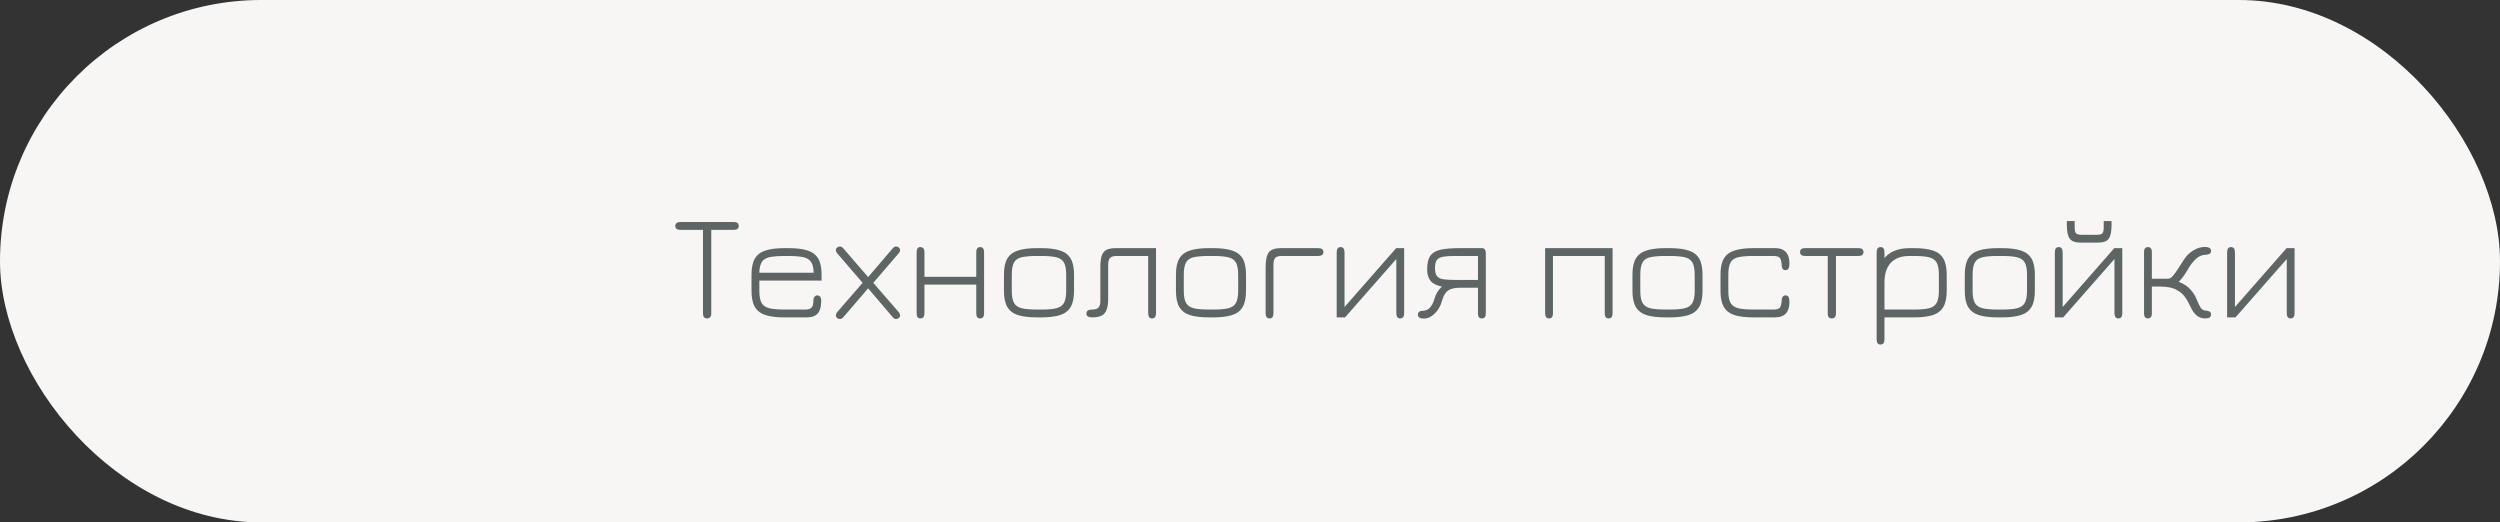
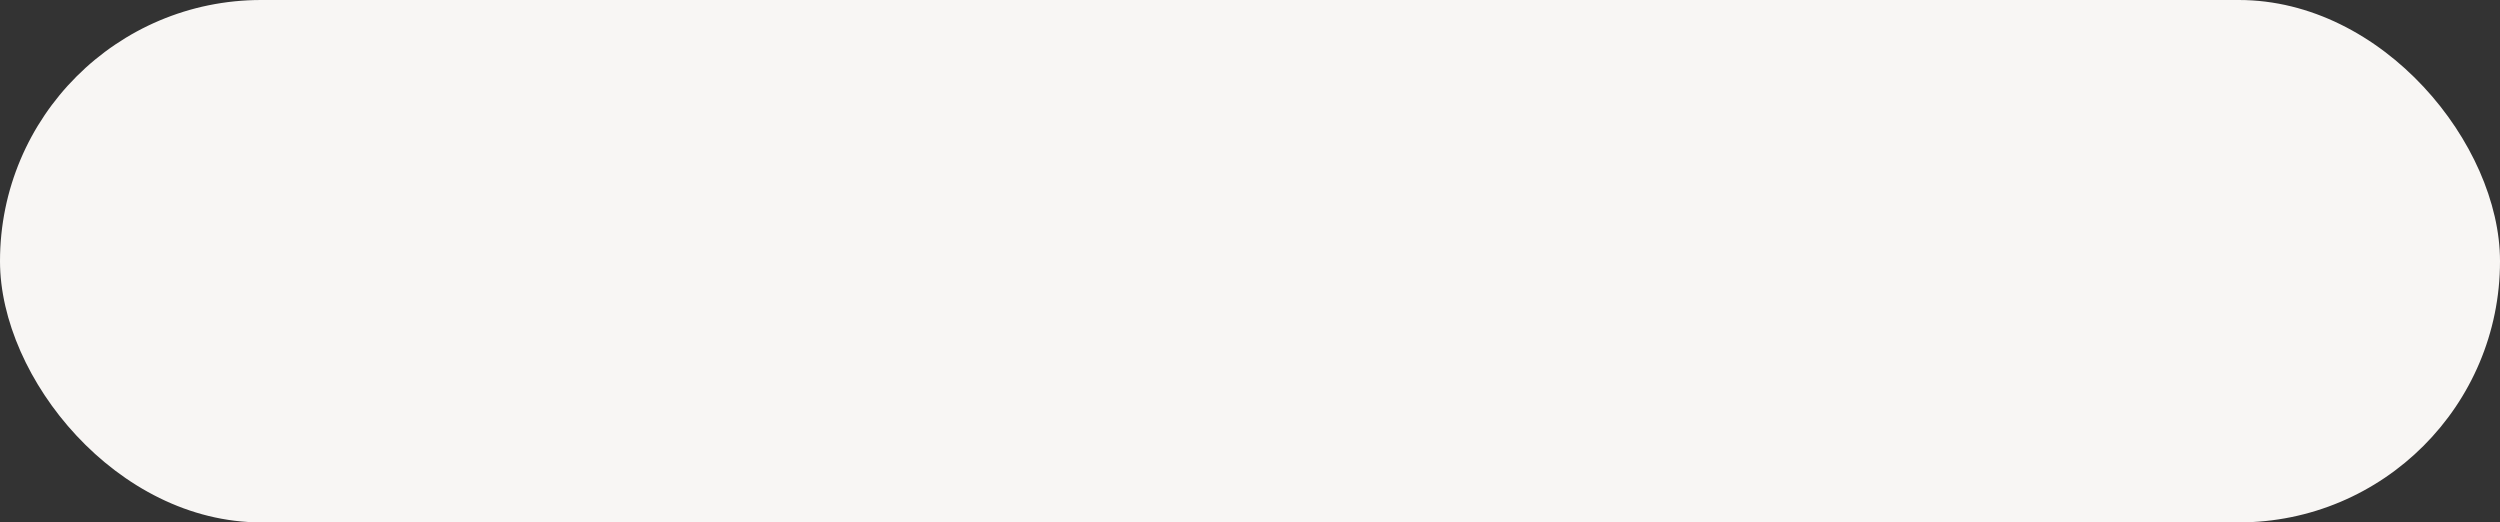
<svg xmlns="http://www.w3.org/2000/svg" width="268" height="56" viewBox="0 0 268 56" fill="none">
  <rect x="0" y="0" width="268" height="56" fill="#333333" stroke="none" />
  <rect width="268" height="56" rx="28" fill="#F8F6F4" />
-   <path d="M75.8 34.136C75.656 34.136 75.547 34.091 75.472 34C75.397 33.915 75.36 33.789 75.36 33.624V24.64H72.928C72.752 24.64 72.619 24.605 72.528 24.536C72.437 24.461 72.392 24.355 72.392 24.216C72.392 24.083 72.437 23.981 72.528 23.912C72.619 23.837 72.752 23.8 72.928 23.8H78.664C79.016 23.8 79.192 23.939 79.192 24.216C79.192 24.499 79.016 24.64 78.664 24.64H76.248V33.624C76.248 33.789 76.208 33.915 76.128 34C76.048 34.091 75.939 34.136 75.8 34.136ZM84.09 34.024C83.268 34.024 82.599 33.944 82.082 33.784C81.564 33.619 81.18 33.331 80.93 32.92C80.684 32.509 80.562 31.931 80.562 31.184V29.432C80.562 28.691 80.684 28.115 80.93 27.704C81.18 27.293 81.564 27.008 82.082 26.848C82.599 26.683 83.268 26.6 84.09 26.6H84.554C85.37 26.6 86.036 26.683 86.554 26.848C87.076 27.008 87.46 27.293 87.706 27.704C87.951 28.115 88.074 28.691 88.074 29.432V30.08H81.402V31.176C81.402 31.741 81.479 32.168 81.634 32.456C81.788 32.744 82.06 32.939 82.45 33.04C82.844 33.136 83.391 33.184 84.09 33.184H86.314C86.65 33.184 86.879 33.112 87.002 32.968C87.13 32.824 87.194 32.587 87.194 32.256C87.194 32.059 87.234 31.912 87.314 31.816C87.399 31.715 87.498 31.664 87.61 31.664C87.732 31.664 87.834 31.712 87.914 31.808C87.994 31.904 88.034 32.04 88.034 32.216C88.034 32.568 87.991 32.883 87.906 33.16C87.82 33.432 87.663 33.645 87.434 33.8C87.204 33.949 86.868 34.024 86.426 34.024H84.09ZM81.402 29.24H87.226C87.215 28.568 87.052 28.107 86.738 27.856C86.54 27.691 86.26 27.581 85.898 27.528C85.54 27.469 85.092 27.44 84.554 27.44H84.09C83.556 27.44 83.114 27.467 82.762 27.52C82.41 27.568 82.132 27.664 81.93 27.808C81.588 28.053 81.412 28.531 81.402 29.24ZM90.056 34.2C89.928 34.2 89.821 34.163 89.736 34.088C89.651 34.013 89.608 33.92 89.608 33.808C89.608 33.755 89.619 33.696 89.64 33.632C89.667 33.568 89.709 33.501 89.768 33.432L92.472 30.32L89.768 27.176C89.661 27.053 89.608 26.933 89.608 26.816C89.608 26.704 89.651 26.611 89.736 26.536C89.827 26.461 89.931 26.424 90.048 26.424C90.171 26.424 90.291 26.491 90.408 26.624L93.064 29.704L95.696 26.624C95.819 26.491 95.936 26.424 96.048 26.424C96.165 26.424 96.267 26.461 96.352 26.536C96.443 26.611 96.488 26.704 96.488 26.816C96.488 26.933 96.432 27.053 96.32 27.176L93.616 30.32L96.32 33.432C96.384 33.501 96.427 33.568 96.448 33.632C96.475 33.696 96.488 33.755 96.488 33.808C96.488 33.92 96.443 34.013 96.352 34.088C96.267 34.163 96.163 34.2 96.04 34.2C95.928 34.2 95.813 34.133 95.696 34L93.064 30.912L90.408 34C90.291 34.133 90.173 34.2 90.056 34.2ZM98.678 34.136C98.4 34.136 98.262 33.952 98.262 33.584V27.056C98.262 26.677 98.39 26.488 98.646 26.488C98.95 26.488 99.102 26.677 99.102 27.056V29.672H104.654V27.056C104.654 26.677 104.792 26.488 105.07 26.488C105.352 26.488 105.494 26.677 105.494 27.056V33.584C105.494 33.952 105.352 34.136 105.07 34.136C104.792 34.136 104.654 33.952 104.654 33.584V30.512H99.102V33.584C99.102 33.952 98.96 34.136 98.678 34.136ZM111.152 34.024C110.331 34.024 109.662 33.944 109.144 33.784C108.627 33.619 108.243 33.331 107.992 32.92C107.747 32.509 107.624 31.931 107.624 31.184V29.432C107.624 28.691 107.747 28.115 107.992 27.704C108.243 27.293 108.627 27.008 109.144 26.848C109.662 26.683 110.331 26.6 111.152 26.6H111.616C112.432 26.6 113.099 26.683 113.616 26.848C114.139 27.008 114.523 27.293 114.768 27.704C115.014 28.115 115.136 28.691 115.136 29.432V31.184C115.136 31.931 115.014 32.509 114.768 32.92C114.523 33.331 114.139 33.619 113.616 33.784C113.099 33.944 112.432 34.024 111.616 34.024H111.152ZM111.152 33.184H111.616C112.315 33.184 112.859 33.136 113.248 33.04C113.638 32.939 113.91 32.744 114.064 32.456C114.219 32.163 114.296 31.736 114.296 31.176V29.448C114.296 28.856 114.214 28.419 114.048 28.136C113.883 27.848 113.606 27.661 113.216 27.576C112.827 27.485 112.294 27.44 111.616 27.44H111.152C110.464 27.44 109.923 27.485 109.528 27.576C109.139 27.661 108.864 27.848 108.704 28.136C108.544 28.424 108.464 28.861 108.464 29.448V31.176C108.464 31.741 108.542 32.168 108.696 32.456C108.851 32.744 109.123 32.939 109.512 33.04C109.907 33.136 110.454 33.184 111.152 33.184ZM123.502 34.136C123.224 34.136 123.086 33.947 123.086 33.568V27.44H119.734C119.376 27.44 119.131 27.509 118.998 27.648C118.864 27.787 118.798 28.032 118.798 28.384V31.992C118.798 32.531 118.736 32.949 118.614 33.248C118.491 33.541 118.302 33.744 118.046 33.856C117.79 33.968 117.464 34.024 117.07 34.024C116.878 34.024 116.728 33.992 116.622 33.928C116.515 33.859 116.462 33.749 116.462 33.6C116.462 33.323 116.662 33.184 117.062 33.184C117.392 33.184 117.624 33.115 117.758 32.976C117.891 32.837 117.958 32.597 117.958 32.256V28.632C117.958 28.12 118.006 27.715 118.102 27.416C118.203 27.117 118.374 26.907 118.614 26.784C118.859 26.661 119.195 26.6 119.622 26.6H123.926V33.56C123.926 33.944 123.784 34.136 123.502 34.136ZM129.59 34.024C128.768 34.024 128.099 33.944 127.582 33.784C127.064 33.619 126.68 33.331 126.43 32.92C126.184 32.509 126.062 31.931 126.062 31.184V29.432C126.062 28.691 126.184 28.115 126.43 27.704C126.68 27.293 127.064 27.008 127.582 26.848C128.099 26.683 128.768 26.6 129.59 26.6H130.054C130.87 26.6 131.536 26.683 132.054 26.848C132.576 27.008 132.96 27.293 133.206 27.704C133.451 28.115 133.574 28.691 133.574 29.432V31.184C133.574 31.931 133.451 32.509 133.206 32.92C132.96 33.331 132.576 33.619 132.054 33.784C131.536 33.944 130.87 34.024 130.054 34.024H129.59ZM129.59 33.184H130.054C130.752 33.184 131.296 33.136 131.686 33.04C132.075 32.939 132.347 32.744 132.502 32.456C132.656 32.163 132.734 31.736 132.734 31.176V29.448C132.734 28.856 132.651 28.419 132.486 28.136C132.32 27.848 132.043 27.661 131.654 27.576C131.264 27.485 130.731 27.44 130.054 27.44H129.59C128.902 27.44 128.36 27.485 127.966 27.576C127.576 27.661 127.302 27.848 127.142 28.136C126.982 28.424 126.902 28.861 126.902 29.448V31.176C126.902 31.741 126.979 32.168 127.134 32.456C127.288 32.744 127.56 32.939 127.95 33.04C128.344 33.136 128.891 33.184 129.59 33.184ZM141.307 27.44H137.395C137.059 27.44 136.827 27.509 136.699 27.648C136.577 27.787 136.515 28.032 136.515 28.384V33.584C136.515 33.952 136.377 34.136 136.099 34.136C135.817 34.136 135.675 33.952 135.675 33.584V28.632C135.675 27.869 135.79 27.341 136.019 27.048C136.254 26.749 136.675 26.6 137.283 26.6H141.307C141.681 26.6 141.867 26.739 141.867 27.016C141.867 27.299 141.681 27.44 141.307 27.44ZM150.101 34.136C149.824 34.136 149.685 33.941 149.685 33.552V27.768L144.189 34.024H143.293V27.056C143.293 26.677 143.432 26.488 143.709 26.488C143.992 26.488 144.133 26.68 144.133 27.064V32.912L149.669 26.6H150.525V33.568C150.525 33.947 150.384 34.136 150.101 34.136ZM152.64 34.152C152.213 34.152 152 34.011 152 33.728C152 33.451 152.184 33.312 152.552 33.312C152.829 33.312 153.072 33.203 153.28 32.984C153.488 32.765 153.65 32.456 153.768 32.056C153.848 31.773 153.952 31.525 154.08 31.312C154.213 31.093 154.378 30.896 154.576 30.72C154.01 30.613 153.605 30.411 153.36 30.112C153.114 29.813 152.992 29.405 152.992 28.888C152.992 28.237 153.104 27.749 153.328 27.424C153.557 27.099 153.925 26.88 154.432 26.768C154.944 26.656 155.629 26.6 156.488 26.6H158.888C159.016 26.6 159.112 26.648 159.176 26.744C159.245 26.835 159.28 26.971 159.28 27.152V33.648C159.28 33.803 159.242 33.923 159.168 34.008C159.093 34.093 158.989 34.136 158.856 34.136C158.722 34.136 158.618 34.093 158.544 34.008C158.474 33.923 158.44 33.803 158.44 33.648V30.848H156.496C156.106 30.848 155.786 30.896 155.536 30.992C155.29 31.083 155.093 31.232 154.944 31.44C154.794 31.648 154.672 31.925 154.576 32.272C154.421 32.816 154.16 33.267 153.792 33.624C153.429 33.976 153.045 34.152 152.64 34.152ZM155.984 30.008H158.44V27.44H155.984C155.45 27.44 155.026 27.467 154.712 27.52C154.397 27.573 154.17 27.691 154.032 27.872C153.898 28.053 153.832 28.336 153.832 28.72C153.832 29.109 153.898 29.397 154.032 29.584C154.17 29.765 154.397 29.883 154.712 29.936C155.026 29.984 155.45 30.008 155.984 30.008ZM166.061 34.136C165.778 34.136 165.637 33.952 165.637 33.584V26.6H172.869V33.584C172.869 33.952 172.73 34.136 172.453 34.136C172.17 34.136 172.029 33.952 172.029 33.584V27.44H166.477V33.584C166.477 33.952 166.338 34.136 166.061 34.136ZM178.527 34.024C177.706 34.024 177.037 33.944 176.519 33.784C176.002 33.619 175.618 33.331 175.367 32.92C175.122 32.509 174.999 31.931 174.999 31.184V29.432C174.999 28.691 175.122 28.115 175.367 27.704C175.618 27.293 176.002 27.008 176.519 26.848C177.037 26.683 177.706 26.6 178.527 26.6H178.991C179.807 26.6 180.474 26.683 180.991 26.848C181.514 27.008 181.898 27.293 182.143 27.704C182.389 28.115 182.511 28.691 182.511 29.432V31.184C182.511 31.931 182.389 32.509 182.143 32.92C181.898 33.331 181.514 33.619 180.991 33.784C180.474 33.944 179.807 34.024 178.991 34.024H178.527ZM178.527 33.184H178.991C179.69 33.184 180.234 33.136 180.623 33.04C181.013 32.939 181.285 32.744 181.439 32.456C181.594 32.163 181.671 31.736 181.671 31.176V29.448C181.671 28.856 181.589 28.419 181.423 28.136C181.258 27.848 180.981 27.661 180.591 27.576C180.202 27.485 179.669 27.44 178.991 27.44H178.527C177.839 27.44 177.298 27.485 176.903 27.576C176.514 27.661 176.239 27.848 176.079 28.136C175.919 28.424 175.839 28.861 175.839 29.448V31.176C175.839 31.741 175.917 32.168 176.071 32.456C176.226 32.744 176.498 32.939 176.887 33.04C177.282 33.136 177.829 33.184 178.527 33.184ZM187.965 34.024C187.143 34.024 186.474 33.944 185.957 33.784C185.439 33.619 185.055 33.331 184.805 32.92C184.559 32.509 184.437 31.931 184.437 31.184V29.432C184.437 28.691 184.559 28.115 184.805 27.704C185.055 27.293 185.439 27.008 185.957 26.848C186.474 26.683 187.143 26.6 187.965 26.6H190.269C190.69 26.6 191.013 26.68 191.237 26.84C191.461 26.995 191.615 27.197 191.701 27.448C191.786 27.699 191.829 27.963 191.829 28.24C191.829 28.496 191.794 28.68 191.725 28.792C191.661 28.904 191.554 28.96 191.405 28.96C191.239 28.96 191.127 28.896 191.069 28.768C191.015 28.64 190.989 28.507 190.989 28.368C190.983 28.091 190.93 27.867 190.829 27.696C190.733 27.525 190.493 27.44 190.109 27.44H187.965C187.277 27.44 186.735 27.485 186.341 27.576C185.951 27.661 185.677 27.848 185.517 28.136C185.357 28.424 185.277 28.861 185.277 29.448V31.176C185.277 31.741 185.354 32.168 185.509 32.456C185.663 32.744 185.935 32.939 186.325 33.04C186.719 33.136 187.266 33.184 187.965 33.184H190.109C190.498 33.184 190.738 33.104 190.829 32.944C190.919 32.784 190.973 32.555 190.989 32.256C190.999 32.043 191.042 31.891 191.117 31.8C191.191 31.709 191.29 31.664 191.413 31.664C191.551 31.664 191.655 31.717 191.725 31.824C191.794 31.931 191.829 32.112 191.829 32.368C191.829 32.683 191.781 32.965 191.685 33.216C191.594 33.467 191.431 33.664 191.197 33.808C190.962 33.952 190.637 34.024 190.221 34.024H187.965ZM196.374 34.136C196.081 34.136 195.934 33.968 195.934 33.632V27.44H193.502C193.145 27.44 192.966 27.299 192.966 27.016C192.966 26.739 193.145 26.6 193.502 26.6H199.238C199.59 26.6 199.766 26.739 199.766 27.016C199.766 27.299 199.59 27.44 199.238 27.44H196.814V33.632C196.814 33.792 196.774 33.915 196.694 34C196.62 34.091 196.513 34.136 196.374 34.136ZM201.584 36.936C201.312 36.936 201.176 36.747 201.176 36.368V27.04C201.176 26.672 201.317 26.488 201.6 26.488C201.744 26.488 201.848 26.536 201.912 26.632C201.981 26.728 202.016 26.883 202.016 27.096V28.032L201.872 27.84C202.176 27.419 202.565 27.107 203.04 26.904C203.515 26.701 204.072 26.6 204.712 26.6H205.176C205.992 26.6 206.659 26.683 207.176 26.848C207.693 27.008 208.075 27.293 208.32 27.704C208.565 28.115 208.688 28.691 208.688 29.432V31.184C208.688 31.931 208.565 32.509 208.32 32.92C208.075 33.331 207.693 33.619 207.176 33.784C206.659 33.944 205.995 34.024 205.184 34.024H202.016V36.368C202.016 36.747 201.872 36.936 201.584 36.936ZM202.016 33.184H205.184C205.883 33.184 206.424 33.136 206.808 33.04C207.192 32.939 207.461 32.744 207.616 32.456C207.771 32.163 207.848 31.736 207.848 31.176V29.448C207.848 28.856 207.765 28.419 207.6 28.136C207.435 27.848 207.157 27.661 206.768 27.576C206.379 27.485 205.848 27.44 205.176 27.44H204.712C203.827 27.44 203.155 27.683 202.696 28.168C202.243 28.653 202.016 29.36 202.016 30.288V33.184ZM214.152 34.024C213.331 34.024 212.662 33.944 212.144 33.784C211.627 33.619 211.243 33.331 210.992 32.92C210.747 32.509 210.624 31.931 210.624 31.184V29.432C210.624 28.691 210.747 28.115 210.992 27.704C211.243 27.293 211.627 27.008 212.144 26.848C212.662 26.683 213.331 26.6 214.152 26.6H214.616C215.432 26.6 216.099 26.683 216.616 26.848C217.139 27.008 217.523 27.293 217.768 27.704C218.014 28.115 218.136 28.691 218.136 29.432V31.184C218.136 31.931 218.014 32.509 217.768 32.92C217.523 33.331 217.139 33.619 216.616 33.784C216.099 33.944 215.432 34.024 214.616 34.024H214.152ZM214.152 33.184H214.616C215.315 33.184 215.859 33.136 216.248 33.04C216.638 32.939 216.91 32.744 217.064 32.456C217.219 32.163 217.296 31.736 217.296 31.176V29.448C217.296 28.856 217.214 28.419 217.048 28.136C216.883 27.848 216.606 27.661 216.216 27.576C215.827 27.485 215.294 27.44 214.616 27.44H214.152C213.464 27.44 212.923 27.485 212.528 27.576C212.139 27.661 211.864 27.848 211.704 28.136C211.544 28.424 211.464 28.861 211.464 29.448V31.176C211.464 31.741 211.542 32.168 211.696 32.456C211.851 32.744 212.123 32.939 212.512 33.04C212.907 33.136 213.454 33.184 214.152 33.184ZM227.086 34.136C226.808 34.136 226.67 33.941 226.67 33.552V27.768L221.174 34.024H220.278V27.056C220.278 26.677 220.416 26.488 220.694 26.488C220.976 26.488 221.118 26.68 221.118 27.064V32.912L226.654 26.6H227.51V33.568C227.51 33.947 227.368 34.136 227.086 34.136ZM223.022 26.008C222.478 26.008 222.099 25.872 221.886 25.6C221.672 25.323 221.566 24.835 221.566 24.136V23.696H222.406V24.392C222.406 24.696 222.454 24.901 222.55 25.008C222.651 25.115 222.851 25.168 223.15 25.168H224.782C225.086 25.168 225.283 25.115 225.374 25.008C225.47 24.901 225.518 24.696 225.518 24.392V23.696H226.358V24.136C226.358 24.84 226.254 25.328 226.046 25.6C225.843 25.872 225.459 26.008 224.894 26.008H223.022ZM230.256 34.136C230.123 34.136 230.019 34.091 229.944 34C229.875 33.915 229.84 33.789 229.84 33.624V27.008C229.84 26.837 229.875 26.709 229.944 26.624C230.019 26.533 230.125 26.488 230.264 26.488C230.397 26.488 230.499 26.533 230.568 26.624C230.643 26.709 230.68 26.837 230.68 27.008V29.88H232.392C232.584 29.88 232.773 29.771 232.96 29.552C233.147 29.328 233.349 29.037 233.568 28.68C233.749 28.387 233.96 28.064 234.2 27.712C234.44 27.36 234.76 27.064 235.16 26.824C235.539 26.589 235.947 26.472 236.384 26.472C236.587 26.472 236.744 26.509 236.856 26.584C236.968 26.653 237.024 26.755 237.024 26.888C237.024 27.064 236.957 27.179 236.824 27.232C236.691 27.285 236.563 27.312 236.44 27.312C236.072 27.328 235.752 27.453 235.48 27.688C235.213 27.917 234.965 28.208 234.736 28.56C234.539 28.88 234.379 29.139 234.256 29.336C234.133 29.528 234.019 29.688 233.912 29.816C233.811 29.944 233.696 30.075 233.568 30.208C234.112 30.427 234.528 30.701 234.816 31.032C235.109 31.357 235.328 31.704 235.472 32.072C235.637 32.483 235.781 32.784 235.904 32.976C236.032 33.168 236.211 33.275 236.44 33.296C236.6 33.301 236.736 33.333 236.848 33.392C236.965 33.445 237.024 33.549 237.024 33.704C237.024 33.992 236.821 34.136 236.416 34.136C236.043 34.136 235.733 34.032 235.488 33.824C235.248 33.616 235.051 33.355 234.896 33.04C234.805 32.869 234.707 32.672 234.6 32.448C234.493 32.219 234.349 31.989 234.168 31.76C233.992 31.525 233.752 31.32 233.448 31.144C233.011 30.861 232.384 30.72 231.568 30.72H230.68V33.632C230.68 33.792 230.643 33.915 230.568 34C230.493 34.091 230.389 34.136 230.256 34.136ZM245.555 34.136C245.277 34.136 245.139 33.941 245.139 33.552V27.768L239.643 34.024H238.747V27.056C238.747 26.677 238.885 26.488 239.163 26.488C239.445 26.488 239.587 26.68 239.587 27.064V32.912L245.123 26.6H245.979V33.568C245.979 33.947 245.837 34.136 245.555 34.136Z" fill="#5D6664" />
</svg>